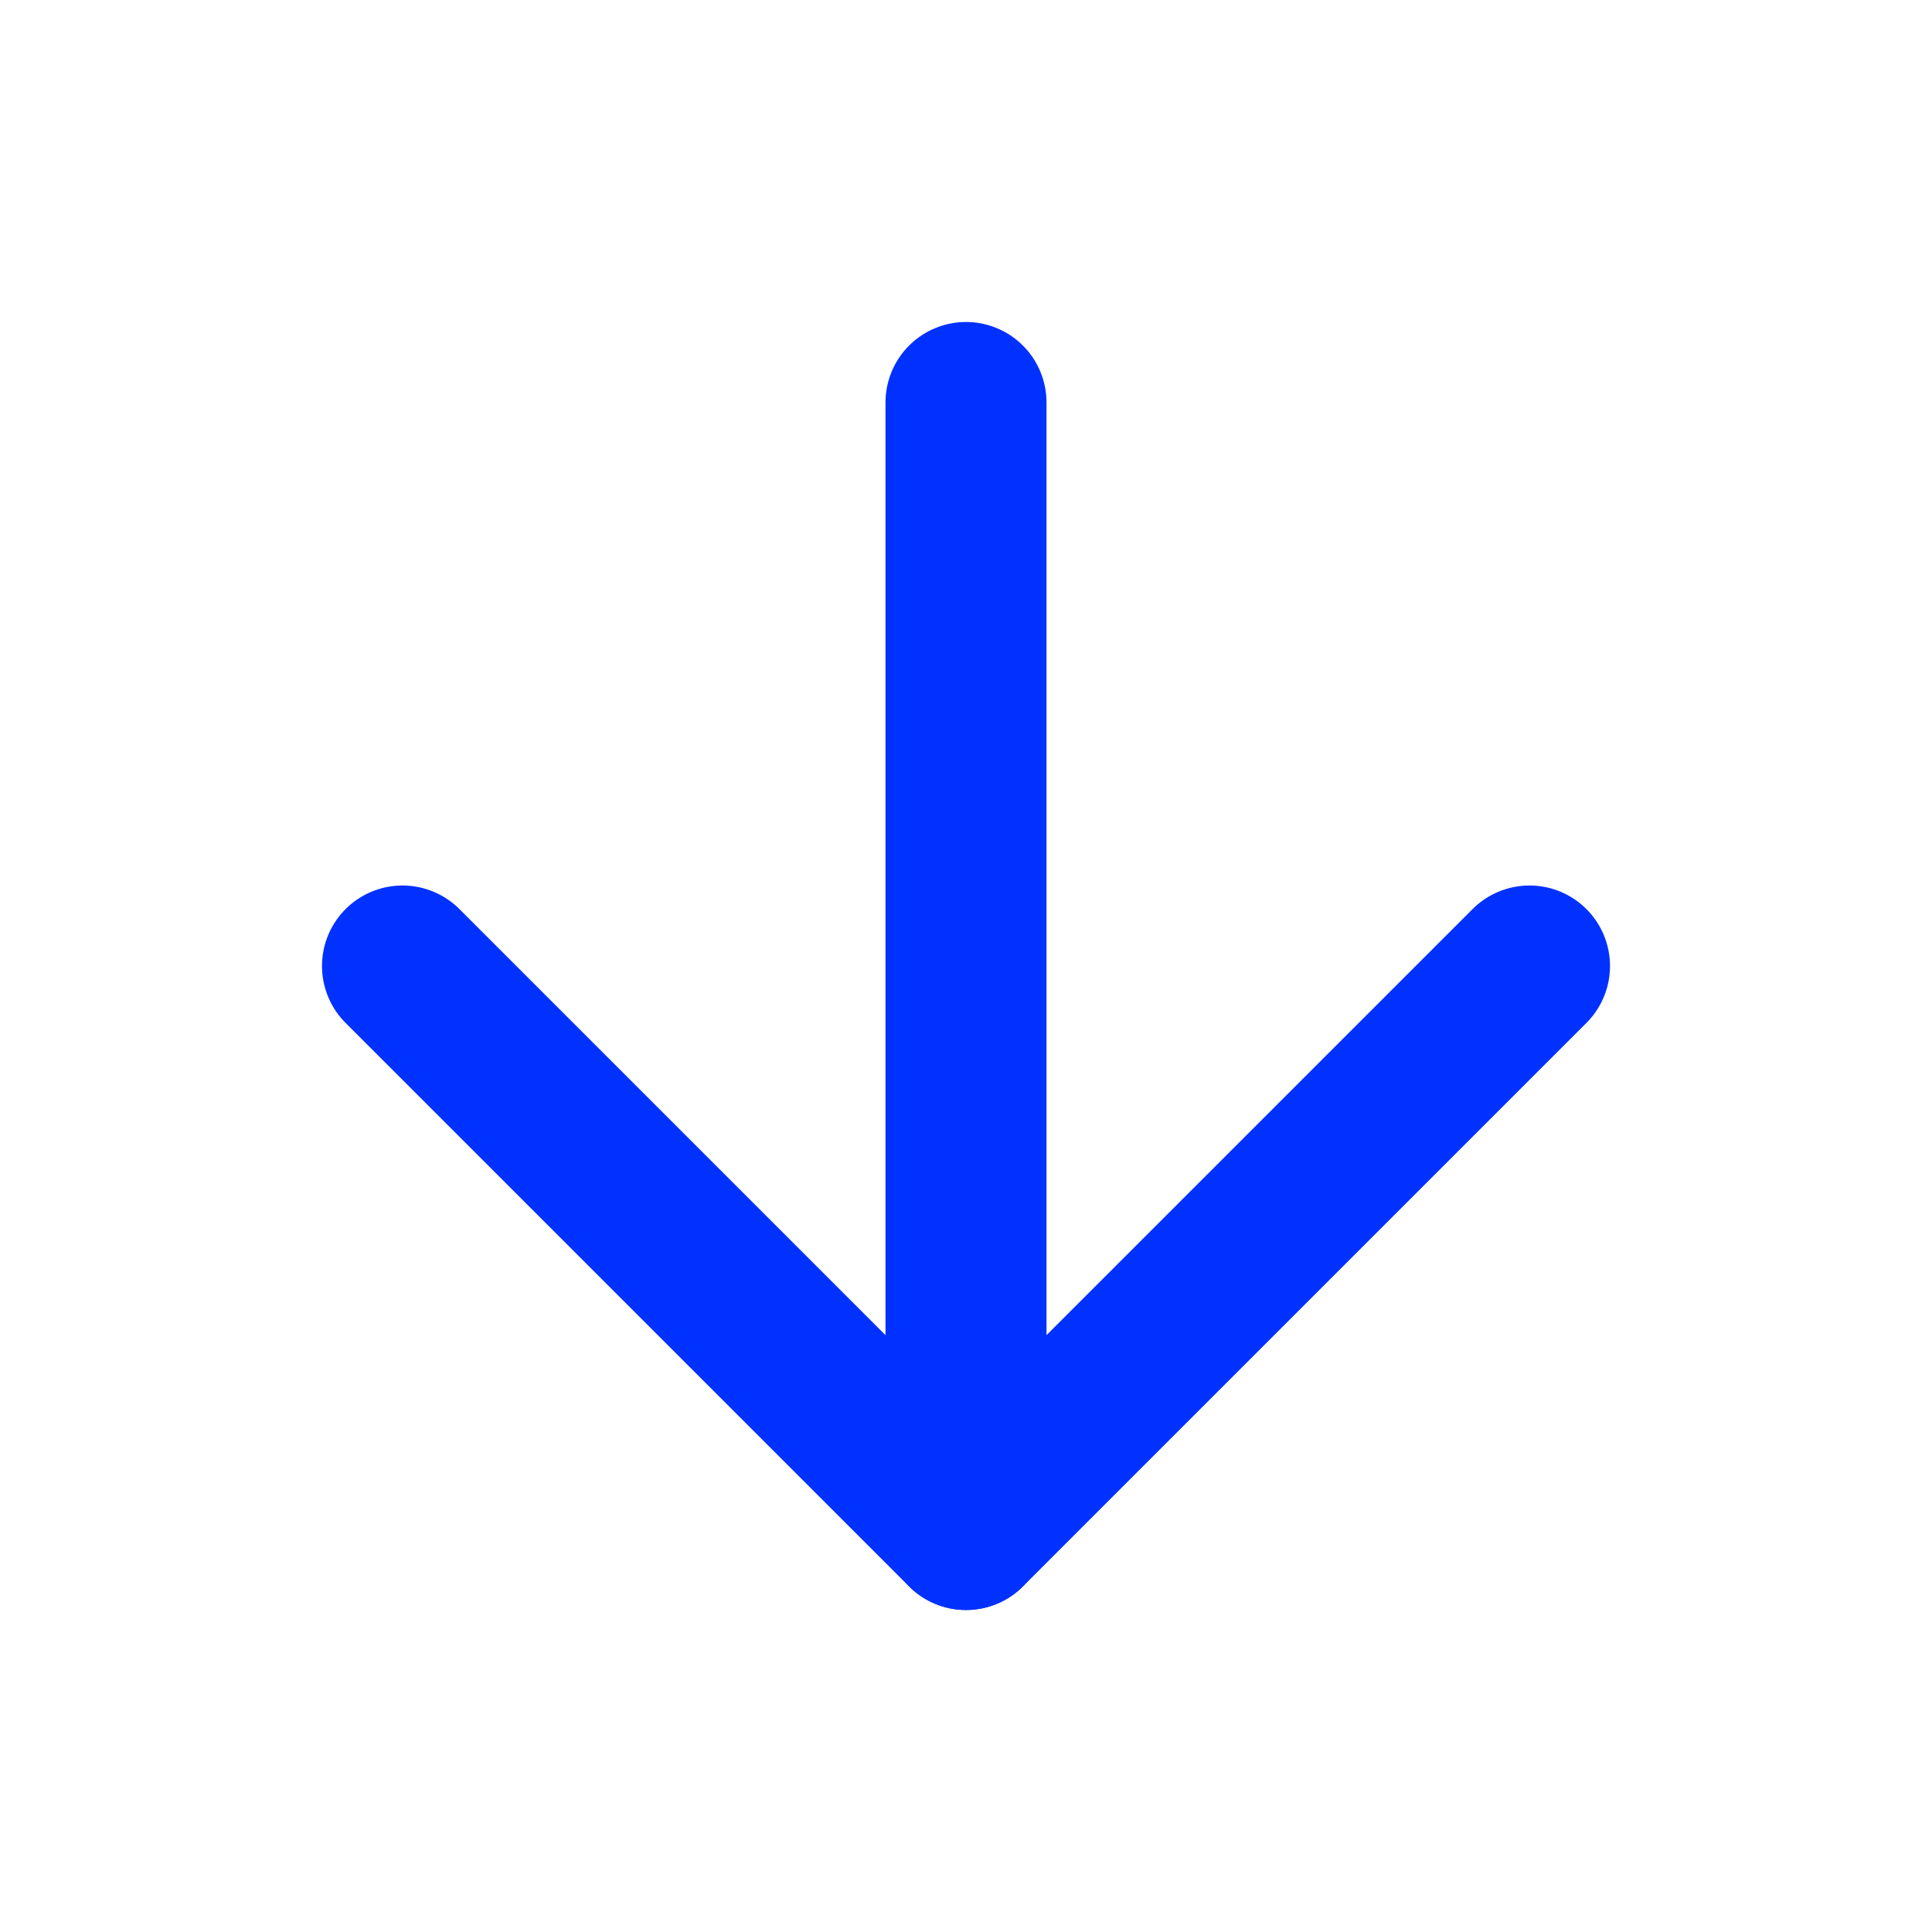
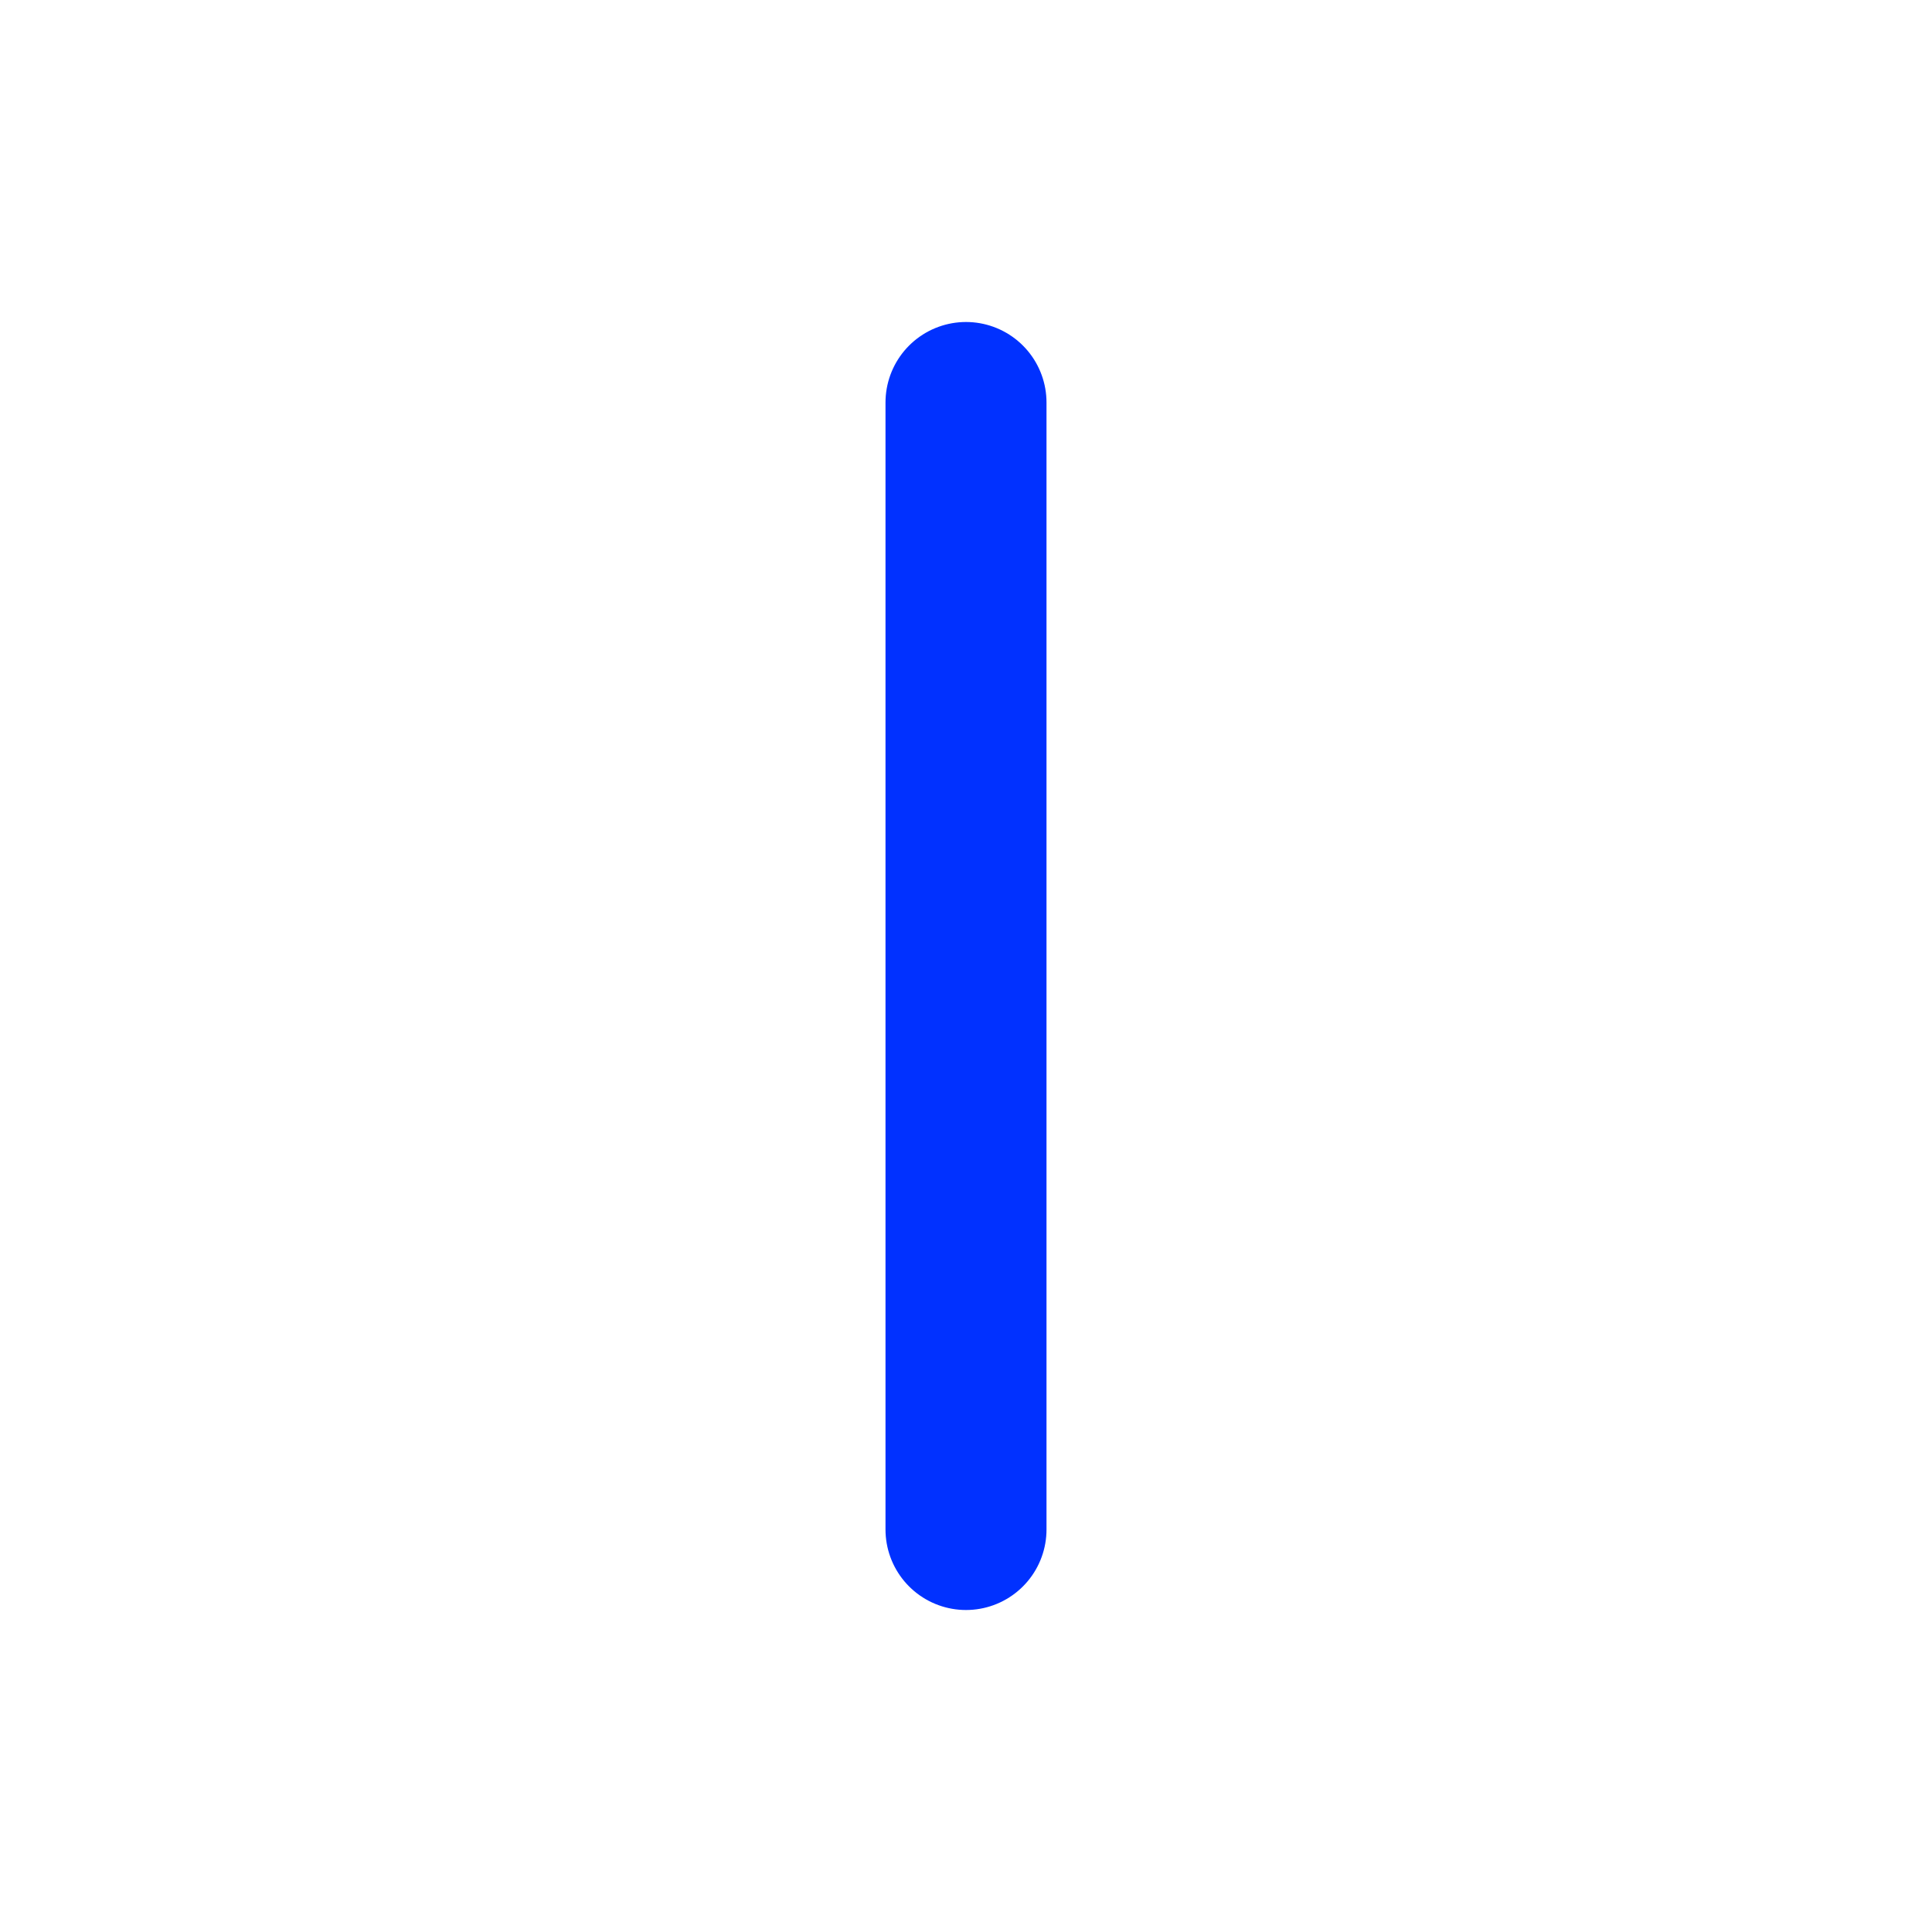
<svg xmlns="http://www.w3.org/2000/svg" width="24" height="24" viewBox="0 0 24 24" fill="none" stroke="#0131ff" stroke-width="2" stroke-linecap="round" stroke-linejoin="round" class="feather feather-arrow-down">
  <line x1="12" y1="5" x2="12" y2="19" />
-   <polyline points="19 12 12 19 5 12" />
</svg>